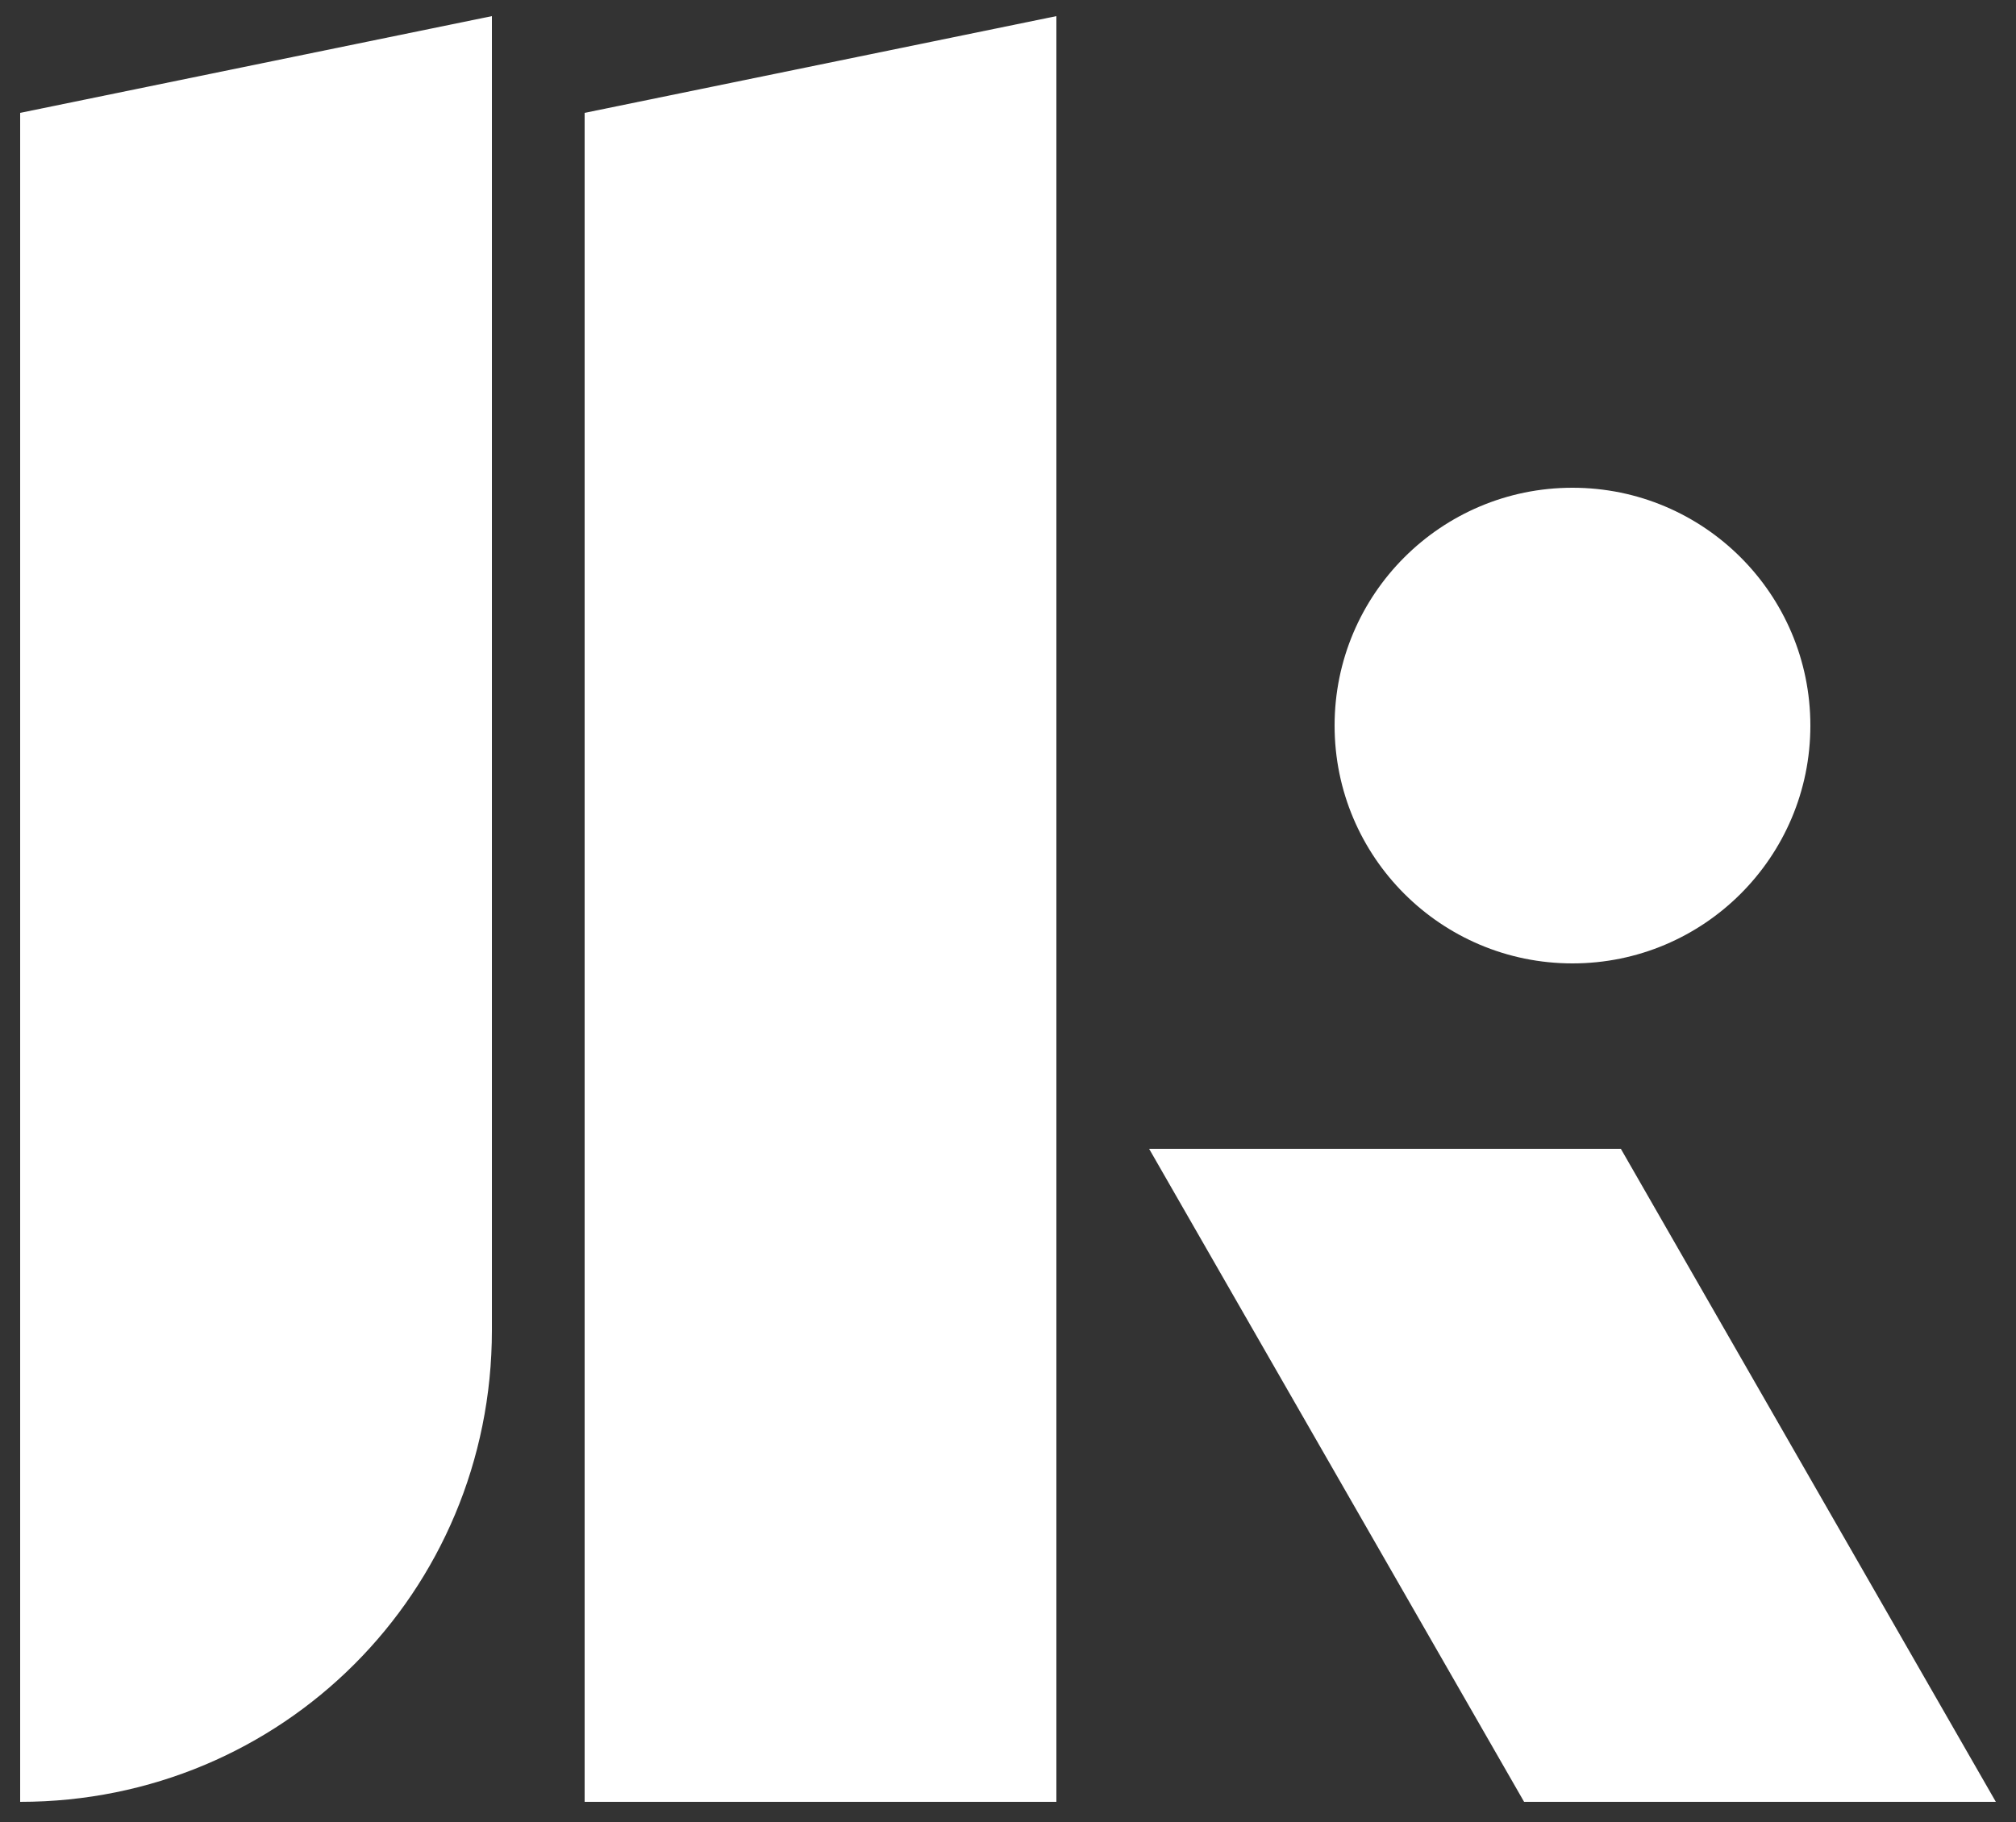
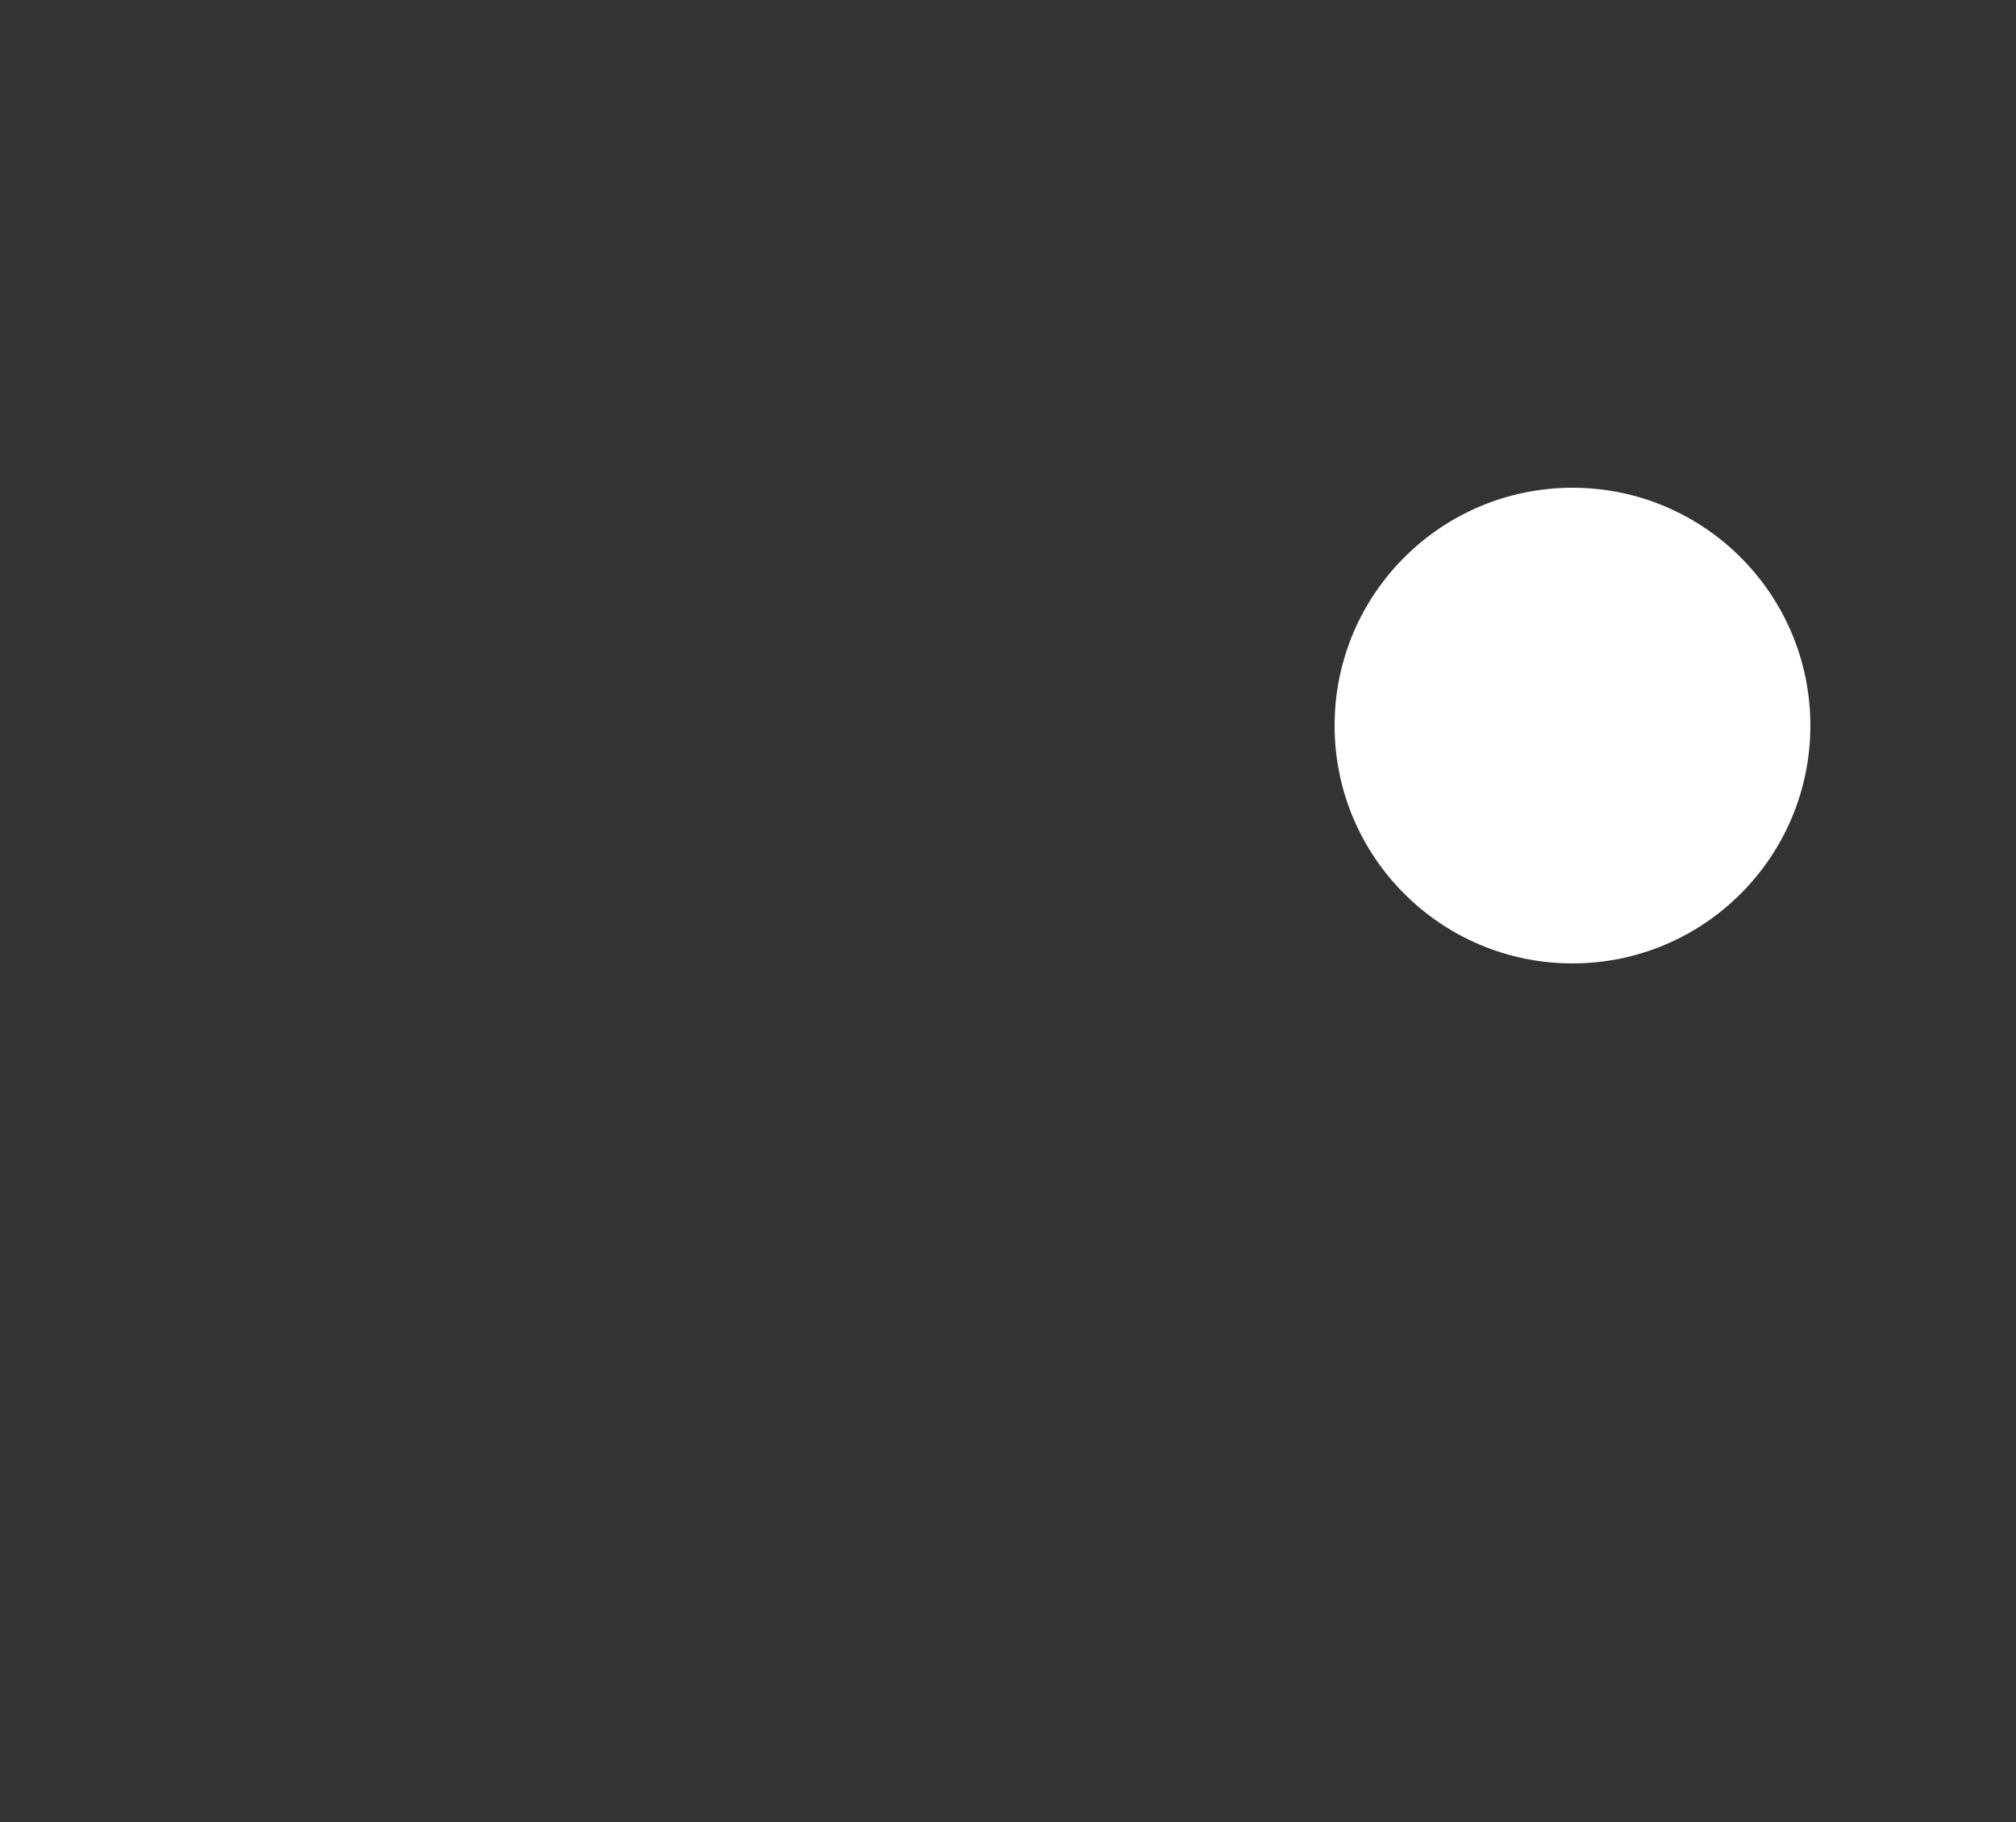
<svg xmlns="http://www.w3.org/2000/svg" version="1.1" id="Layer_1" x="0px" y="0px" width="50px" height="45.2px" viewBox="-1250 828.6 50 45.2" style="enable-background:new -1250 828.6 50 45.2;" xml:space="preserve">
  <rect x="-1250" y="828.6" width="50" height="45.2" fill="#333333" stroke="none" />
  <style type="text/css">
	.st0{fill:#FFFFFF;}
</style>
  <g id="XMLID_30_">
-     <path id="XMLID_52_" class="st0" d="M-1249.5,873.3L-1249.5,873.3v-41.9l11.7-2.4v32.6C-1237.8,868.1-1243,873.3-1249.5,873.3z" />
-     <polygon id="XMLID_51_" class="st0" points="-1223.8,873.3 -1235.5,873.3 -1235.5,831.4 -1223.8,829  " />
-     <polygon id="XMLID_48_" class="st0" points="-1200.5,873.3 -1212.2,873.3 -1221.5,857.1 -1209.8,857.1  " />
    <circle id="XMLID_47_" class="st0" cx="-1211" cy="846.6" r="5.9" />
  </g>
</svg>